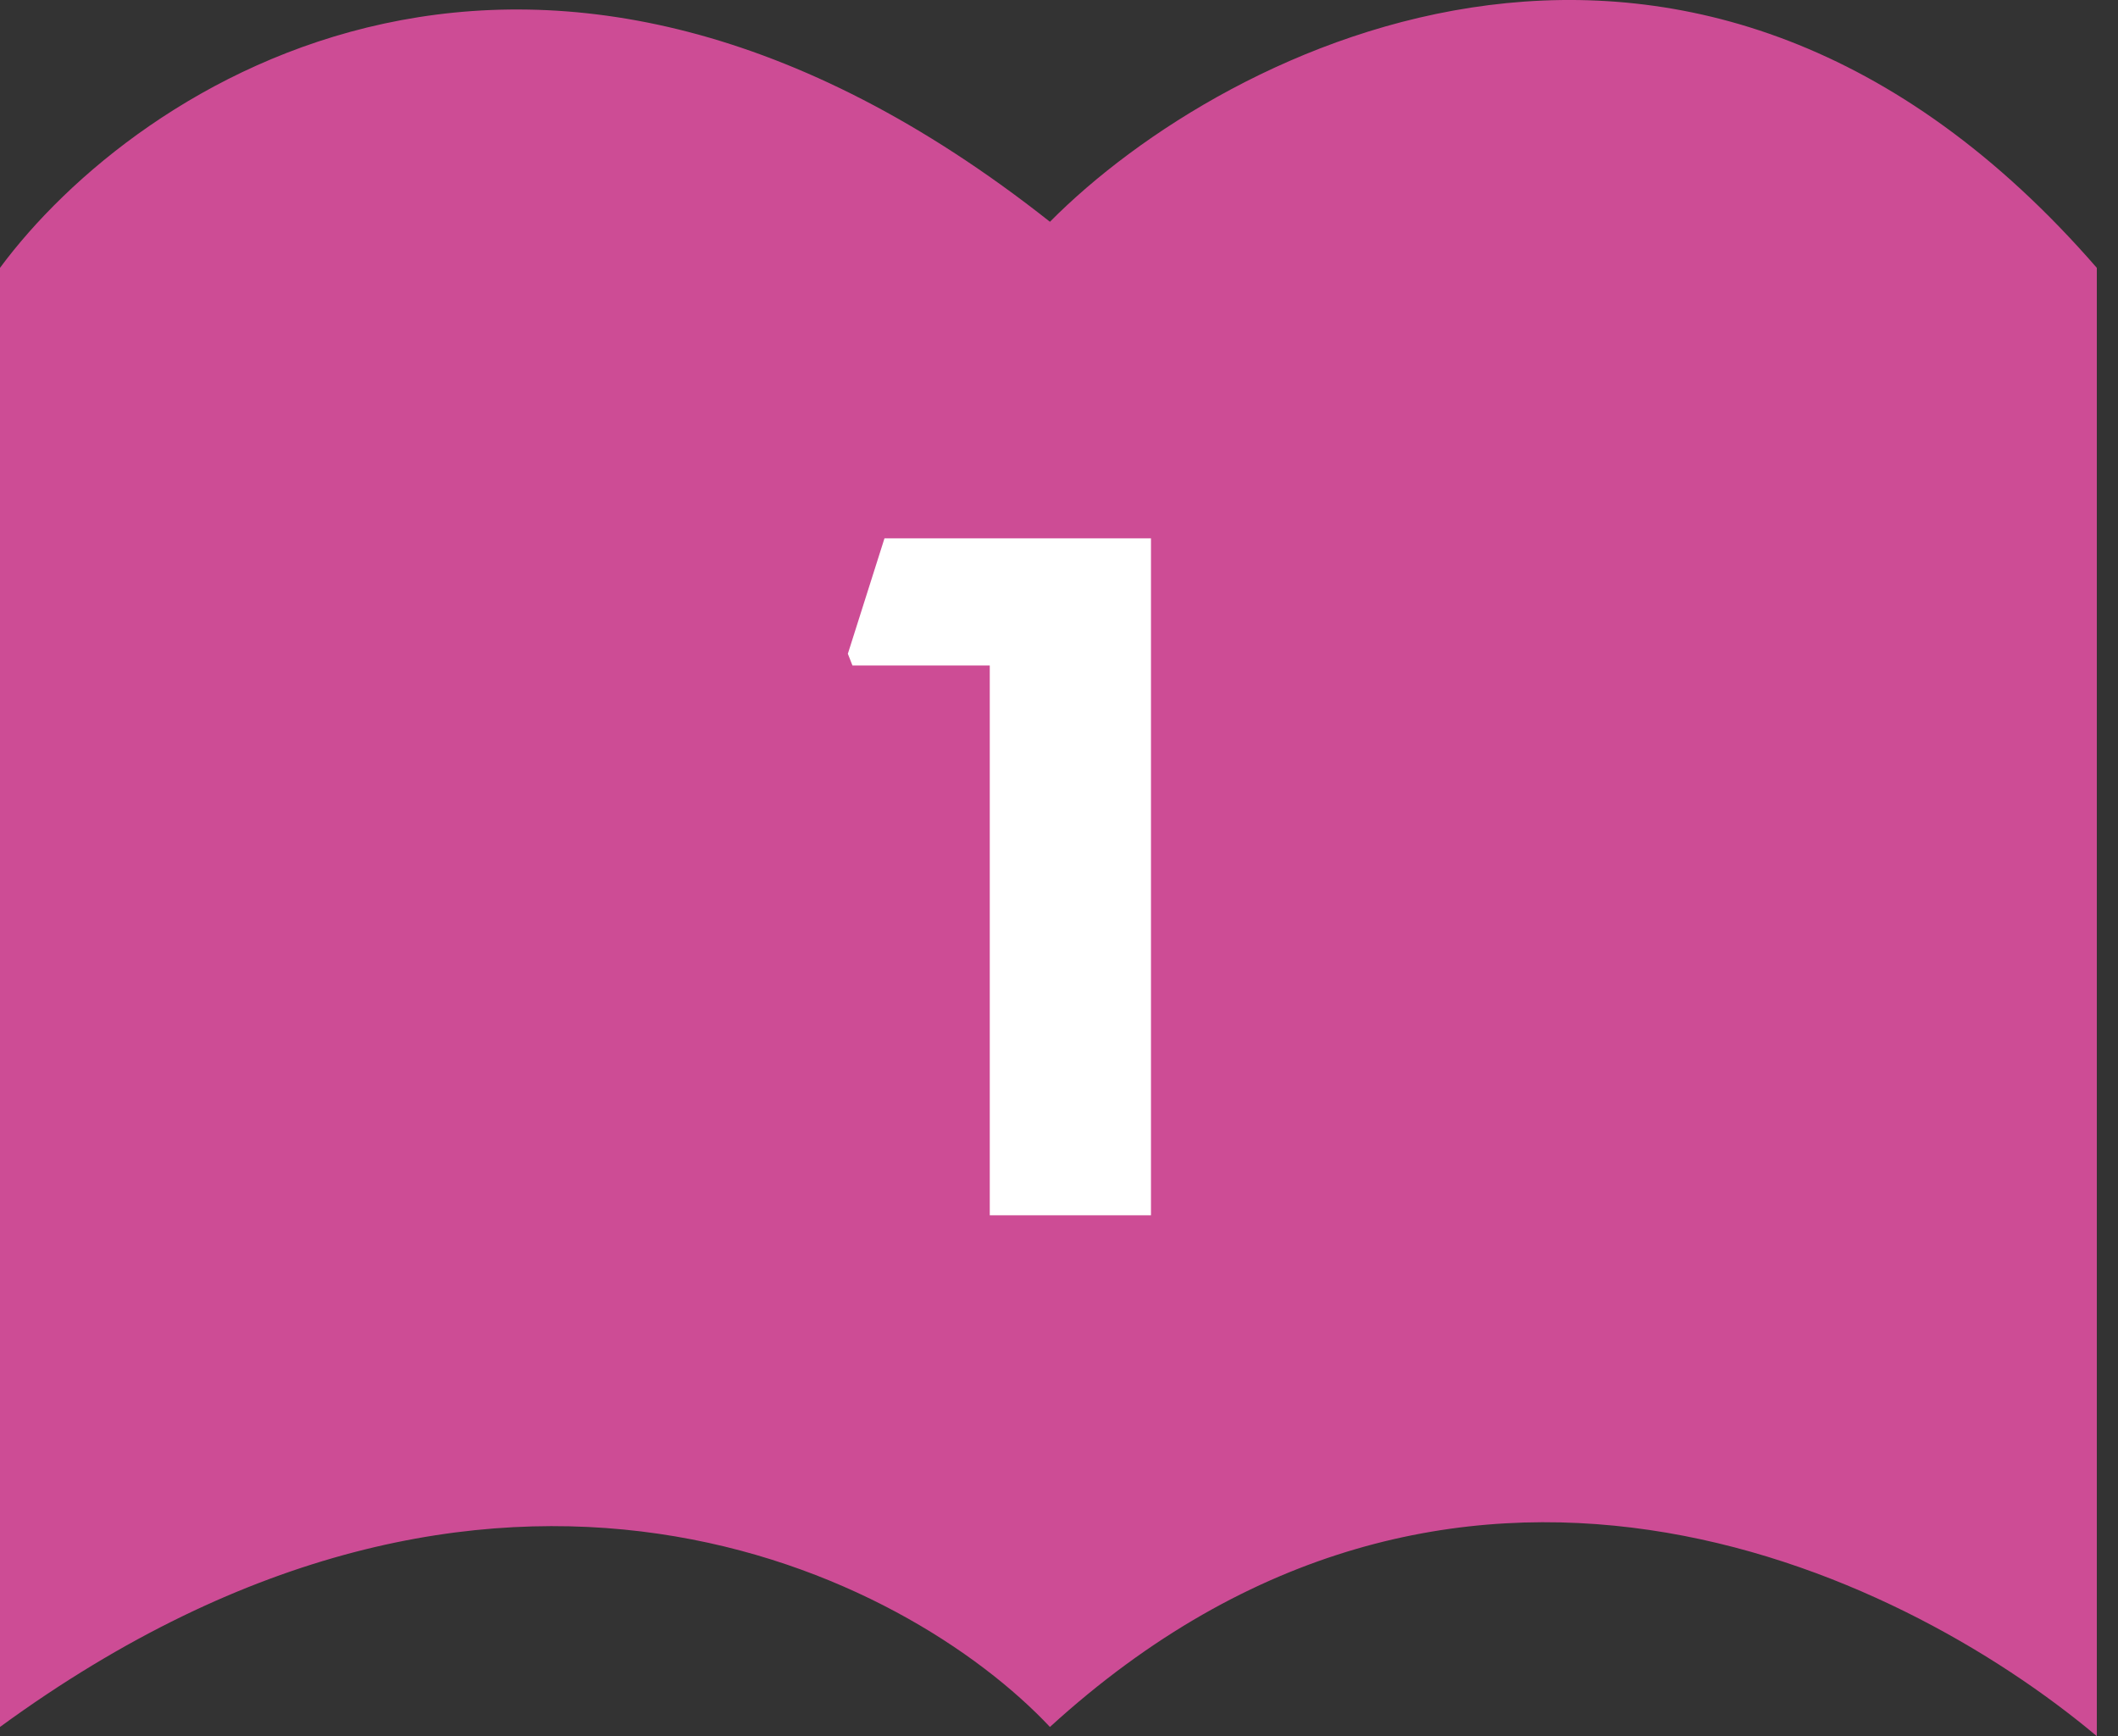
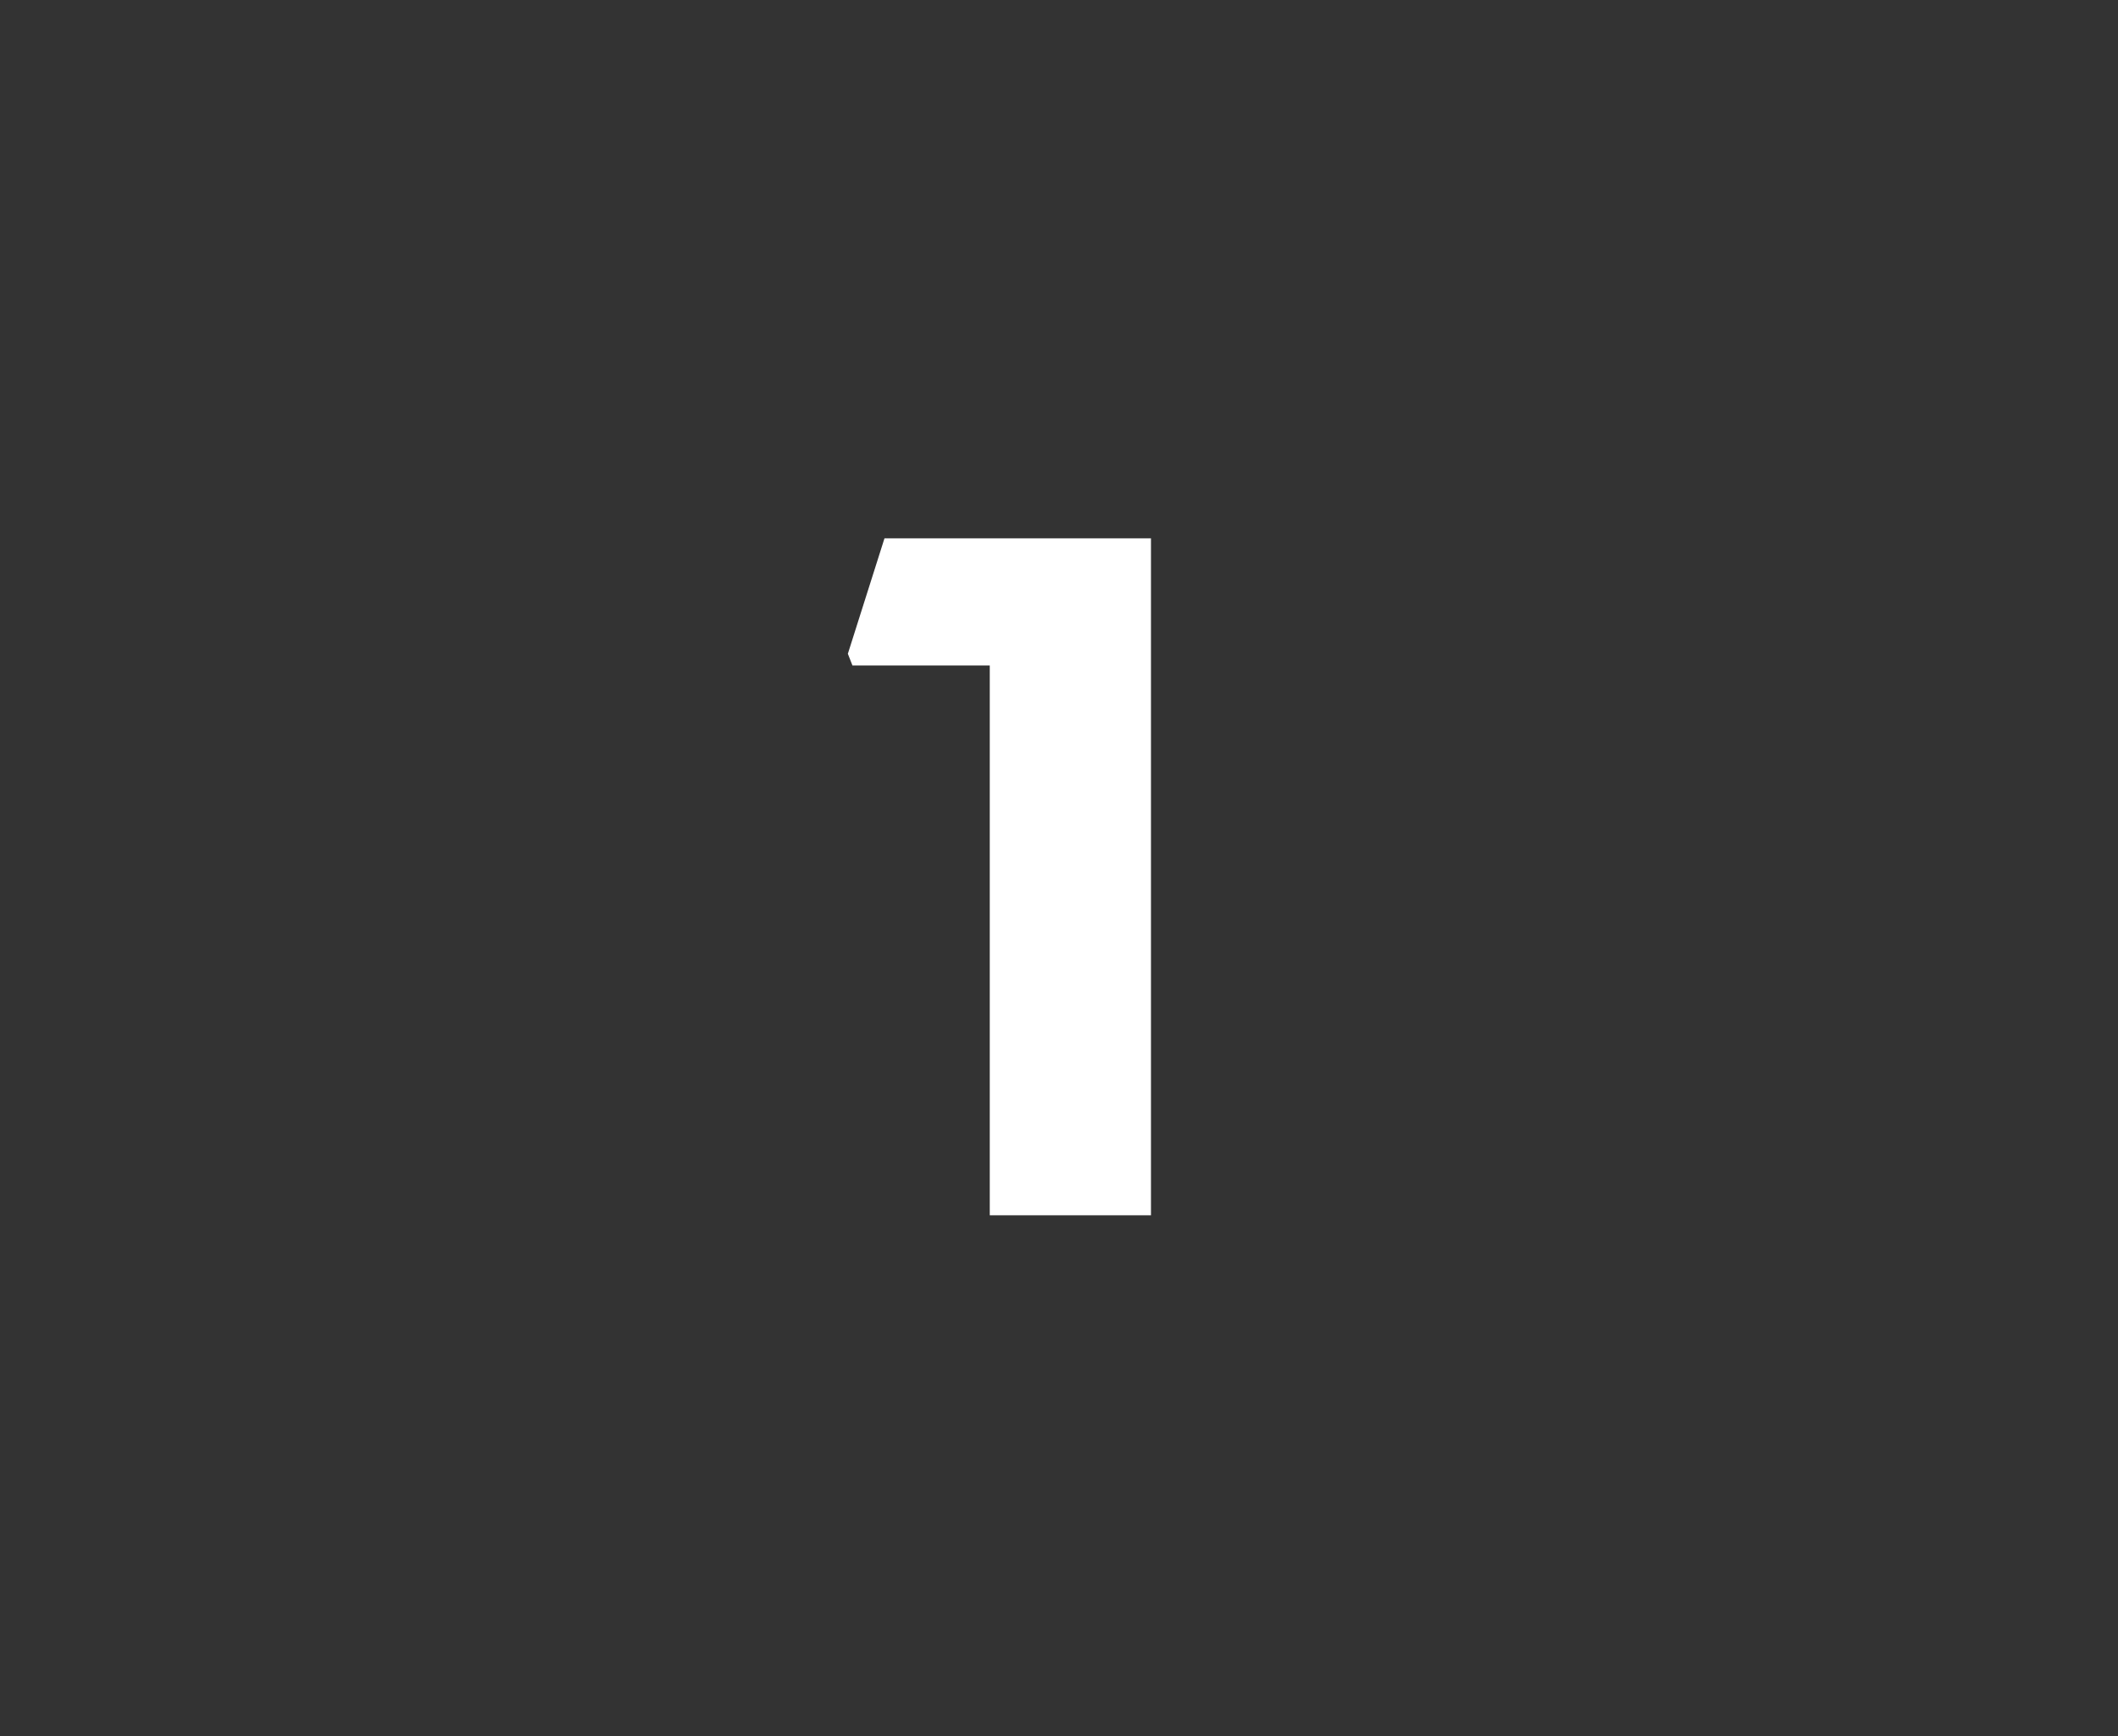
<svg xmlns="http://www.w3.org/2000/svg" width="61" height="50" viewBox="0 0 61 50" fill="none">
  <rect x="0" y="0" width="61" height="50" fill="#333333" stroke="none" />
-   <path d="M0 7.714V49.735C14.344 39.261 26.136 45.37 30.239 49.735C41.871 39.119 54.592 45.135 60.39 50V7.714C48.829 -5.591 35.294 1.286 30.239 6.387C15.468 -5.29 3.925 2.407 0 7.714Z" fill="#CD4C95" />
  <path d="M33.149 15.503V35H28.506V19.165H24.551L24.419 18.828L25.474 15.503H33.149Z" fill="white" />
</svg>